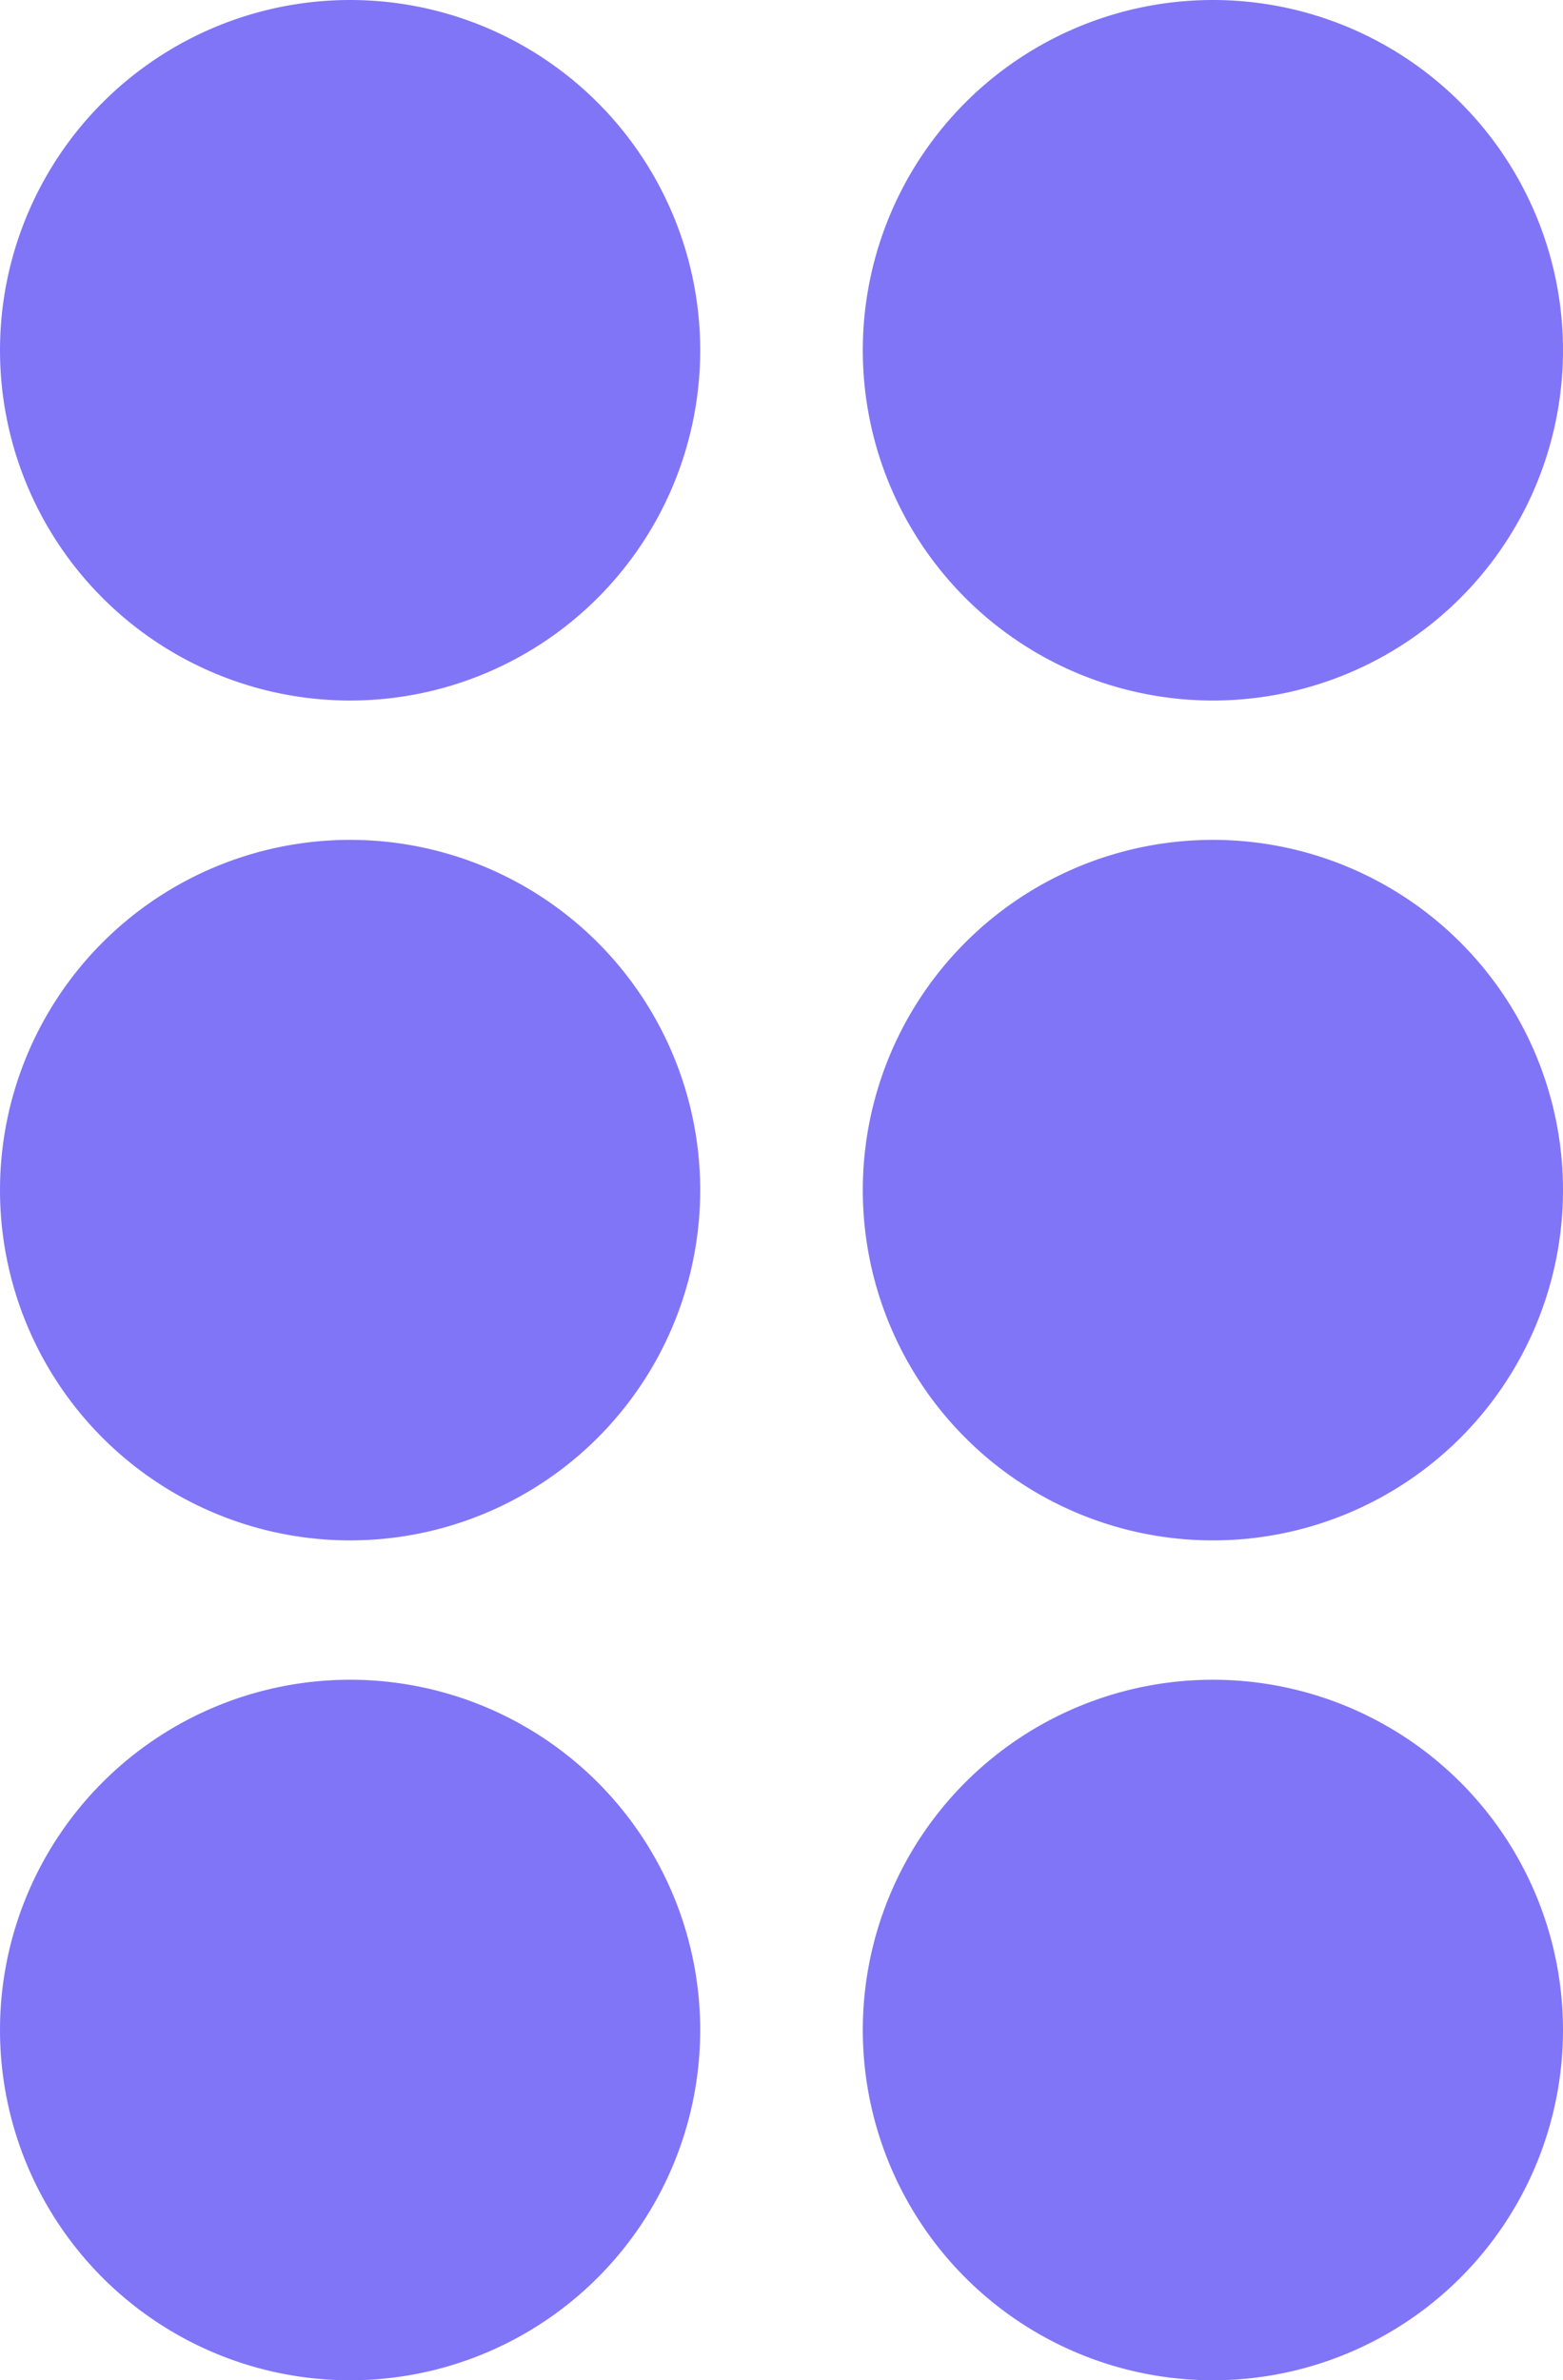
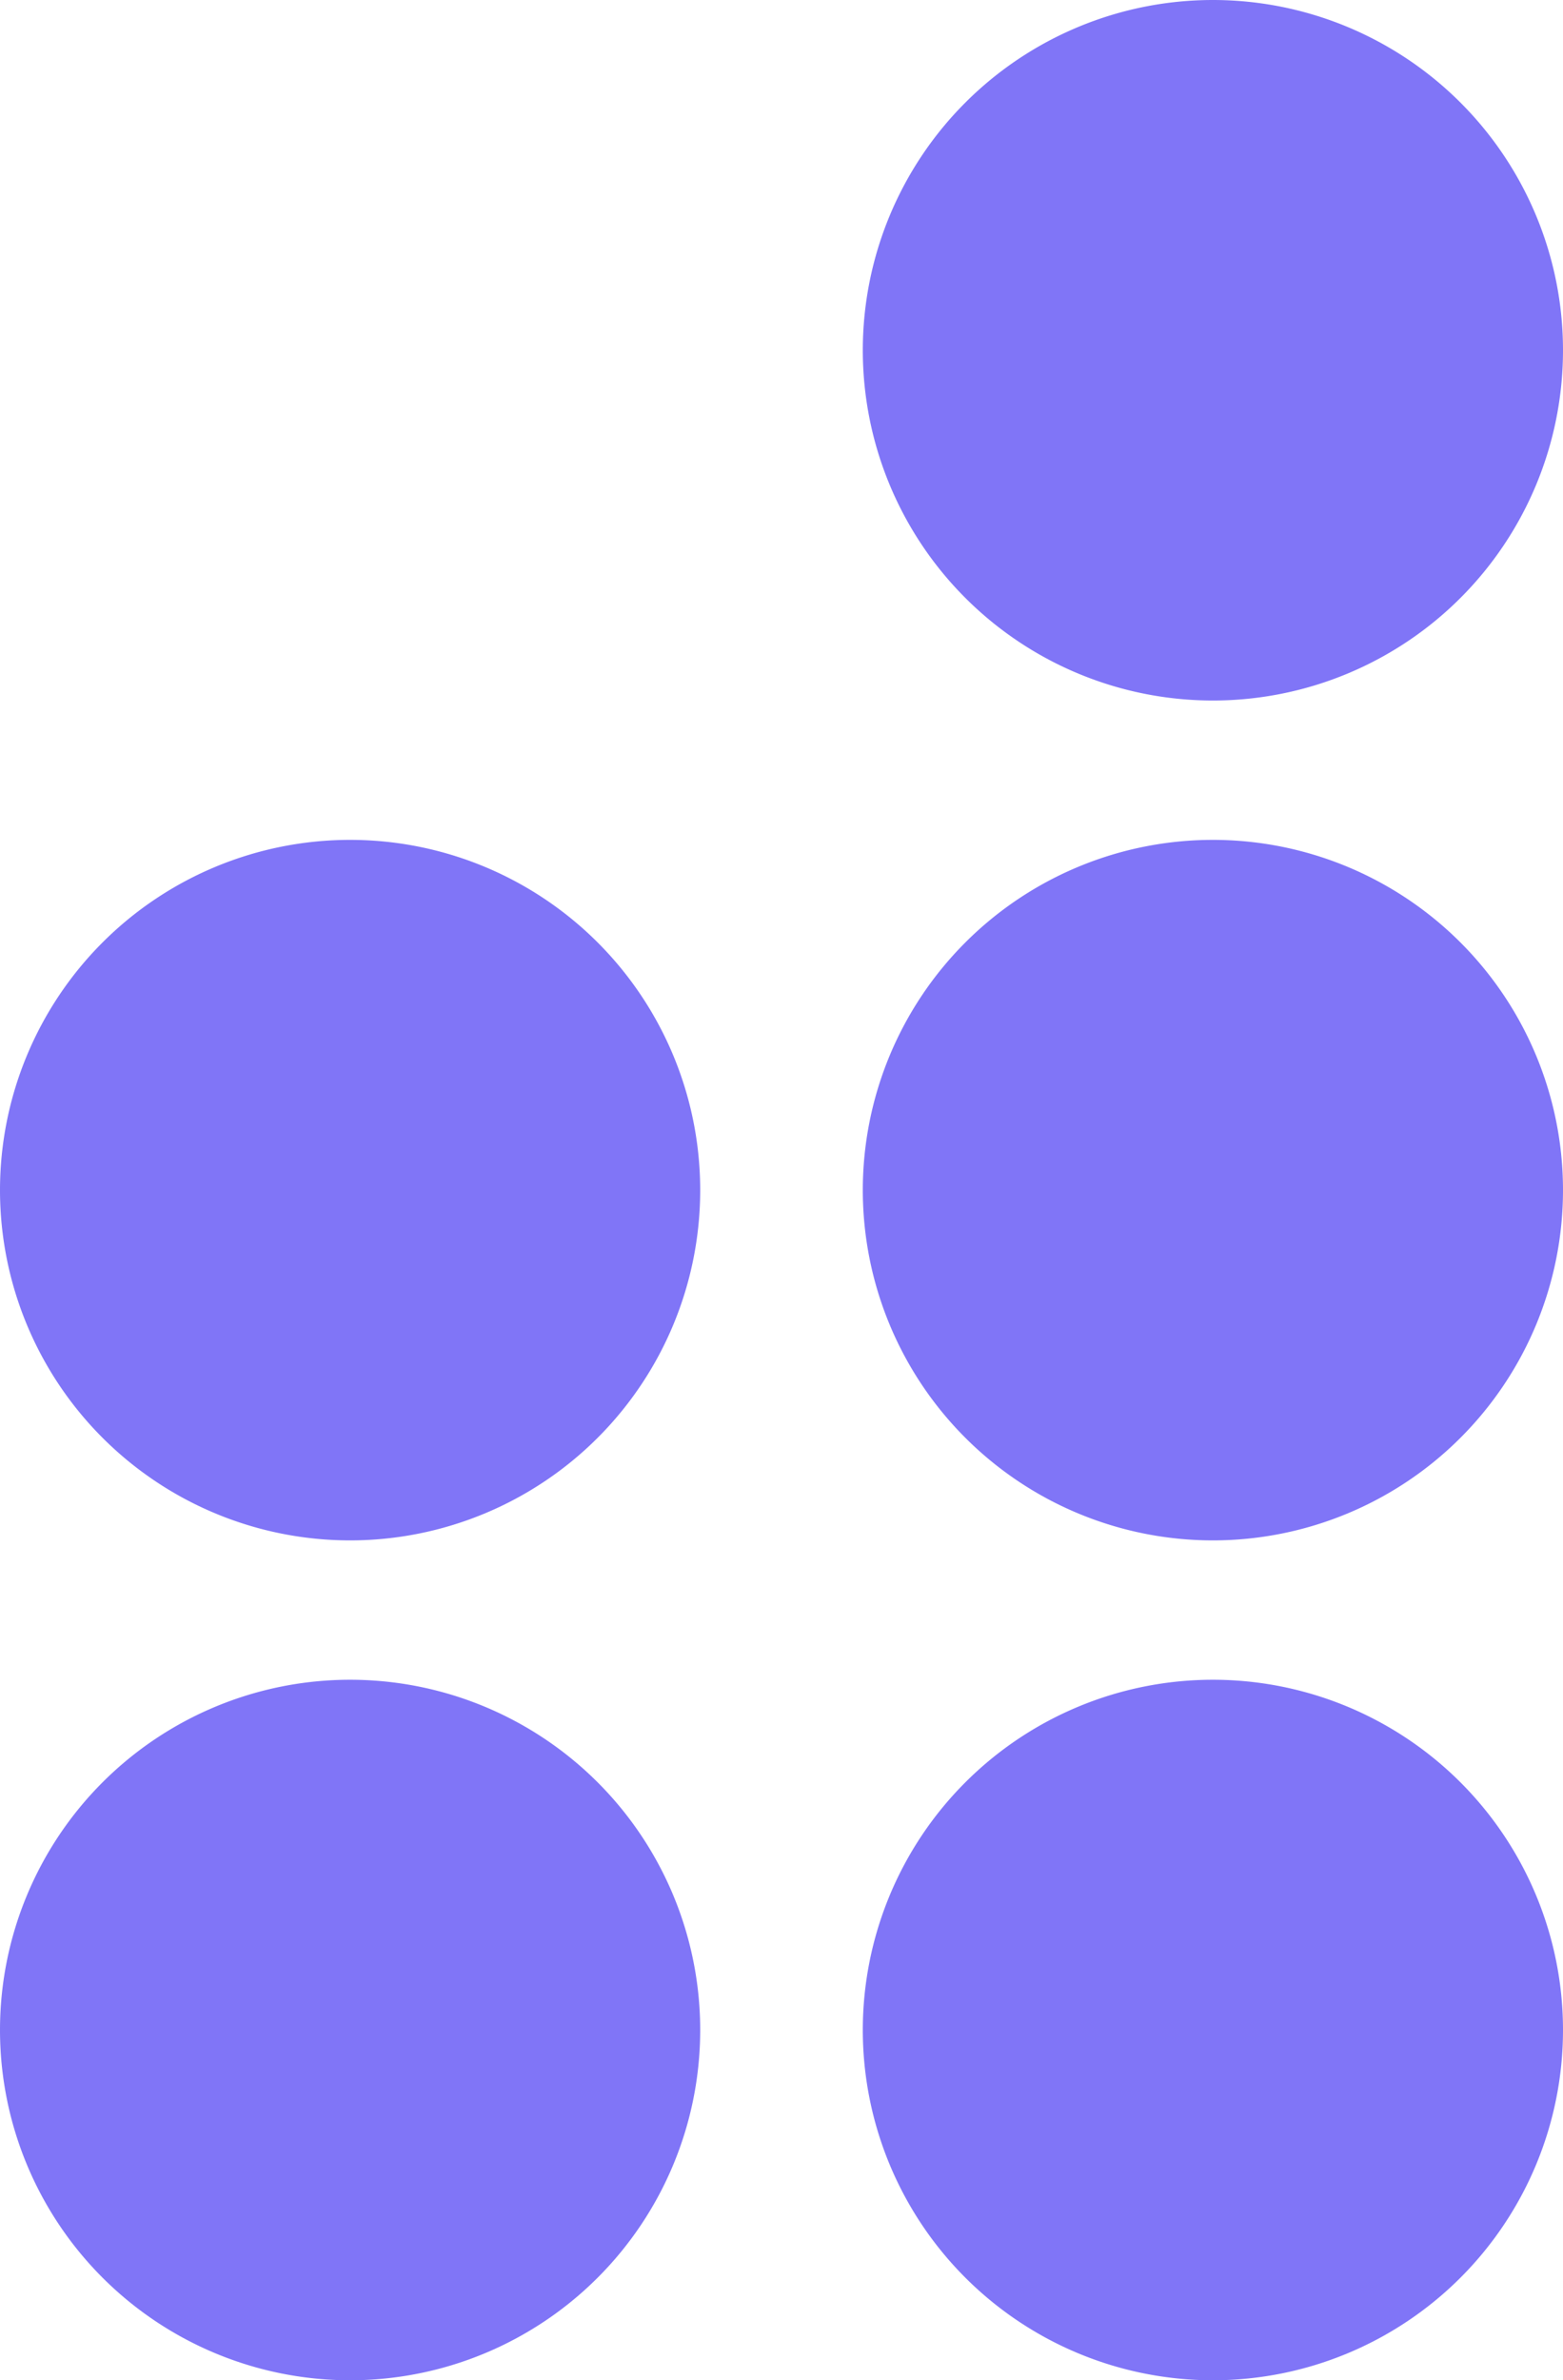
<svg xmlns="http://www.w3.org/2000/svg" width="461.883" height="703.072" viewBox="0 0 461.883 703.072">
  <g id="Groupe_46" data-name="Groupe 46" transform="translate(-328.601 -1205.866)">
-     <path id="Tracé_10" data-name="Tracé 10" d="M251.82,103.46A103.457,103.457,0,1,1,148.359,0,103.459,103.459,0,0,1,251.82,103.46" transform="translate(283.696 1205.867)" fill="#8075f7" />
    <path id="Tracé_77" data-name="Tracé 77" d="M251.82,103.46A103.457,103.457,0,1,1,148.359,0,103.459,103.459,0,0,1,251.82,103.46" transform="translate(538.664 1205.867)" fill="#8075f7" />
    <path id="Tracé_73" data-name="Tracé 73" d="M251.82,103.46A103.457,103.457,0,1,1,148.359,0,103.459,103.459,0,0,1,251.82,103.46" transform="translate(283.696 1453.942)" fill="#8075f7" />
    <path id="Tracé_76" data-name="Tracé 76" d="M251.82,103.46A103.457,103.457,0,1,1,148.359,0,103.459,103.459,0,0,1,251.82,103.46" transform="translate(538.664 1453.942)" fill="#8075f7" />
    <path id="Tracé_74" data-name="Tracé 74" d="M251.82,103.46A103.457,103.457,0,1,1,148.359,0,103.459,103.459,0,0,1,251.82,103.46" transform="translate(283.696 1702.018)" fill="#8075f7" />
    <path id="Tracé_75" data-name="Tracé 75" d="M251.82,103.46A103.457,103.457,0,1,1,148.359,0,103.459,103.459,0,0,1,251.82,103.46" transform="translate(538.664 1702.018)" fill="#8075f7" />
  </g>
</svg>